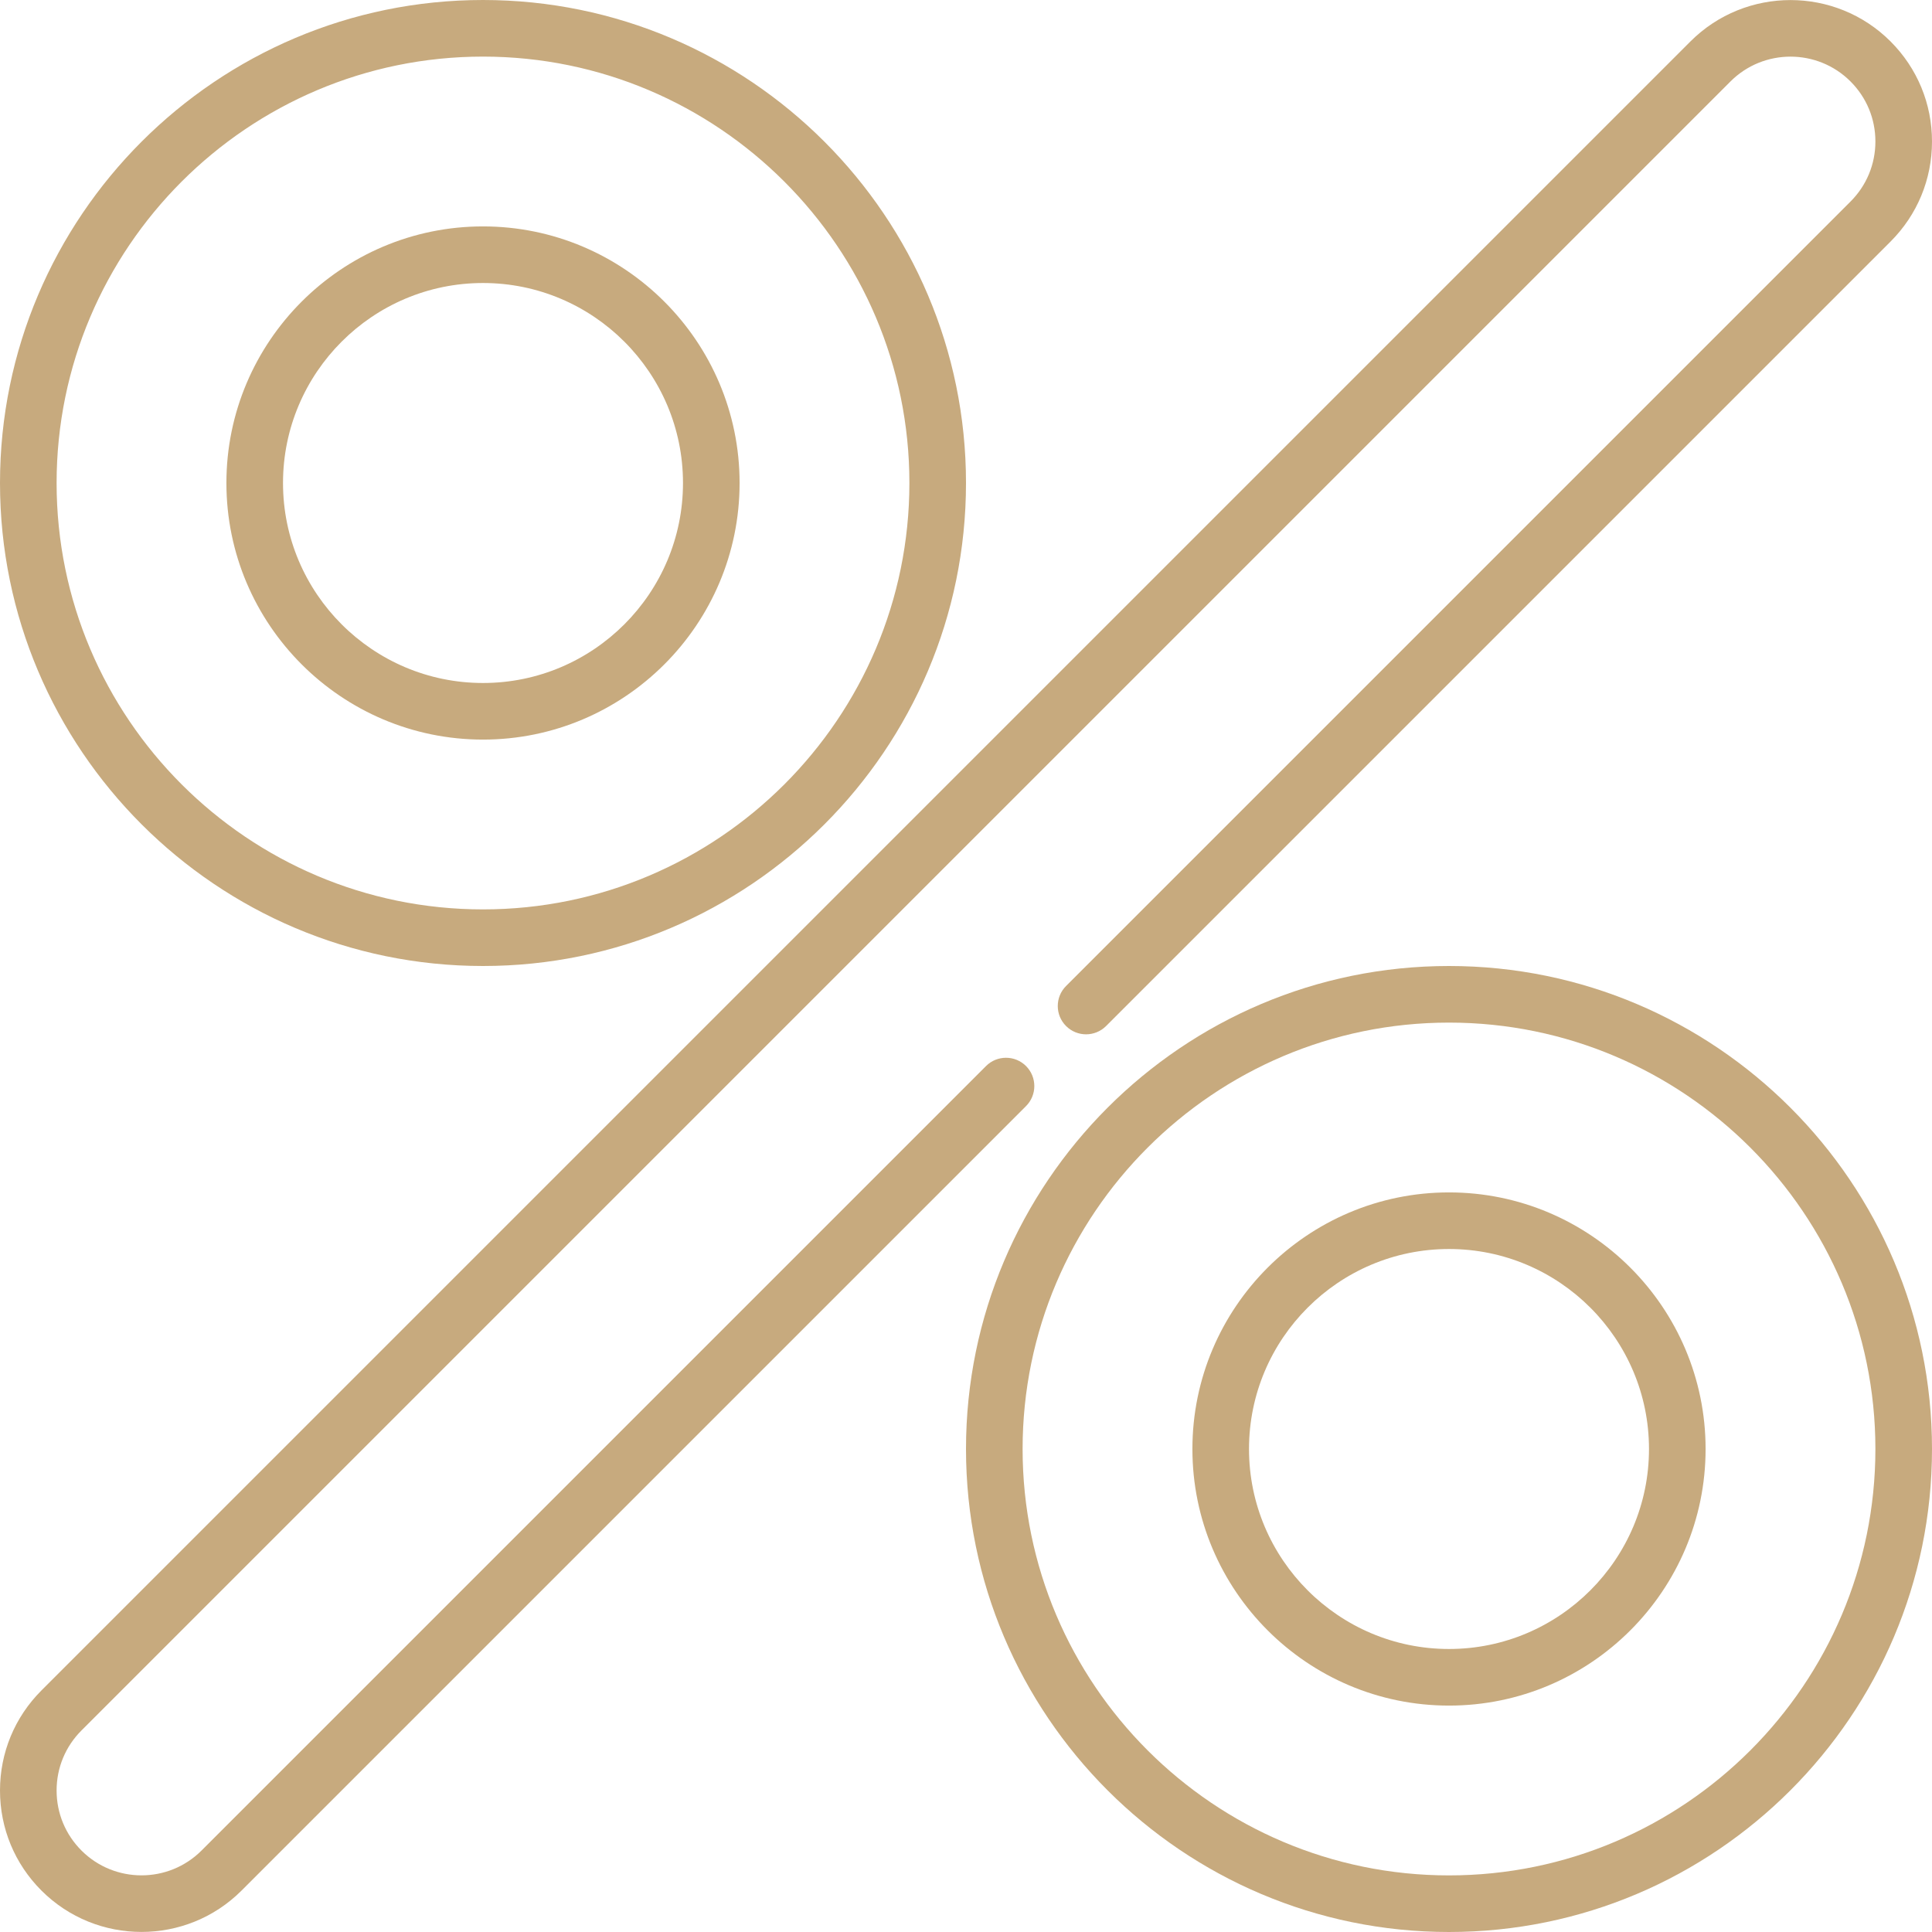
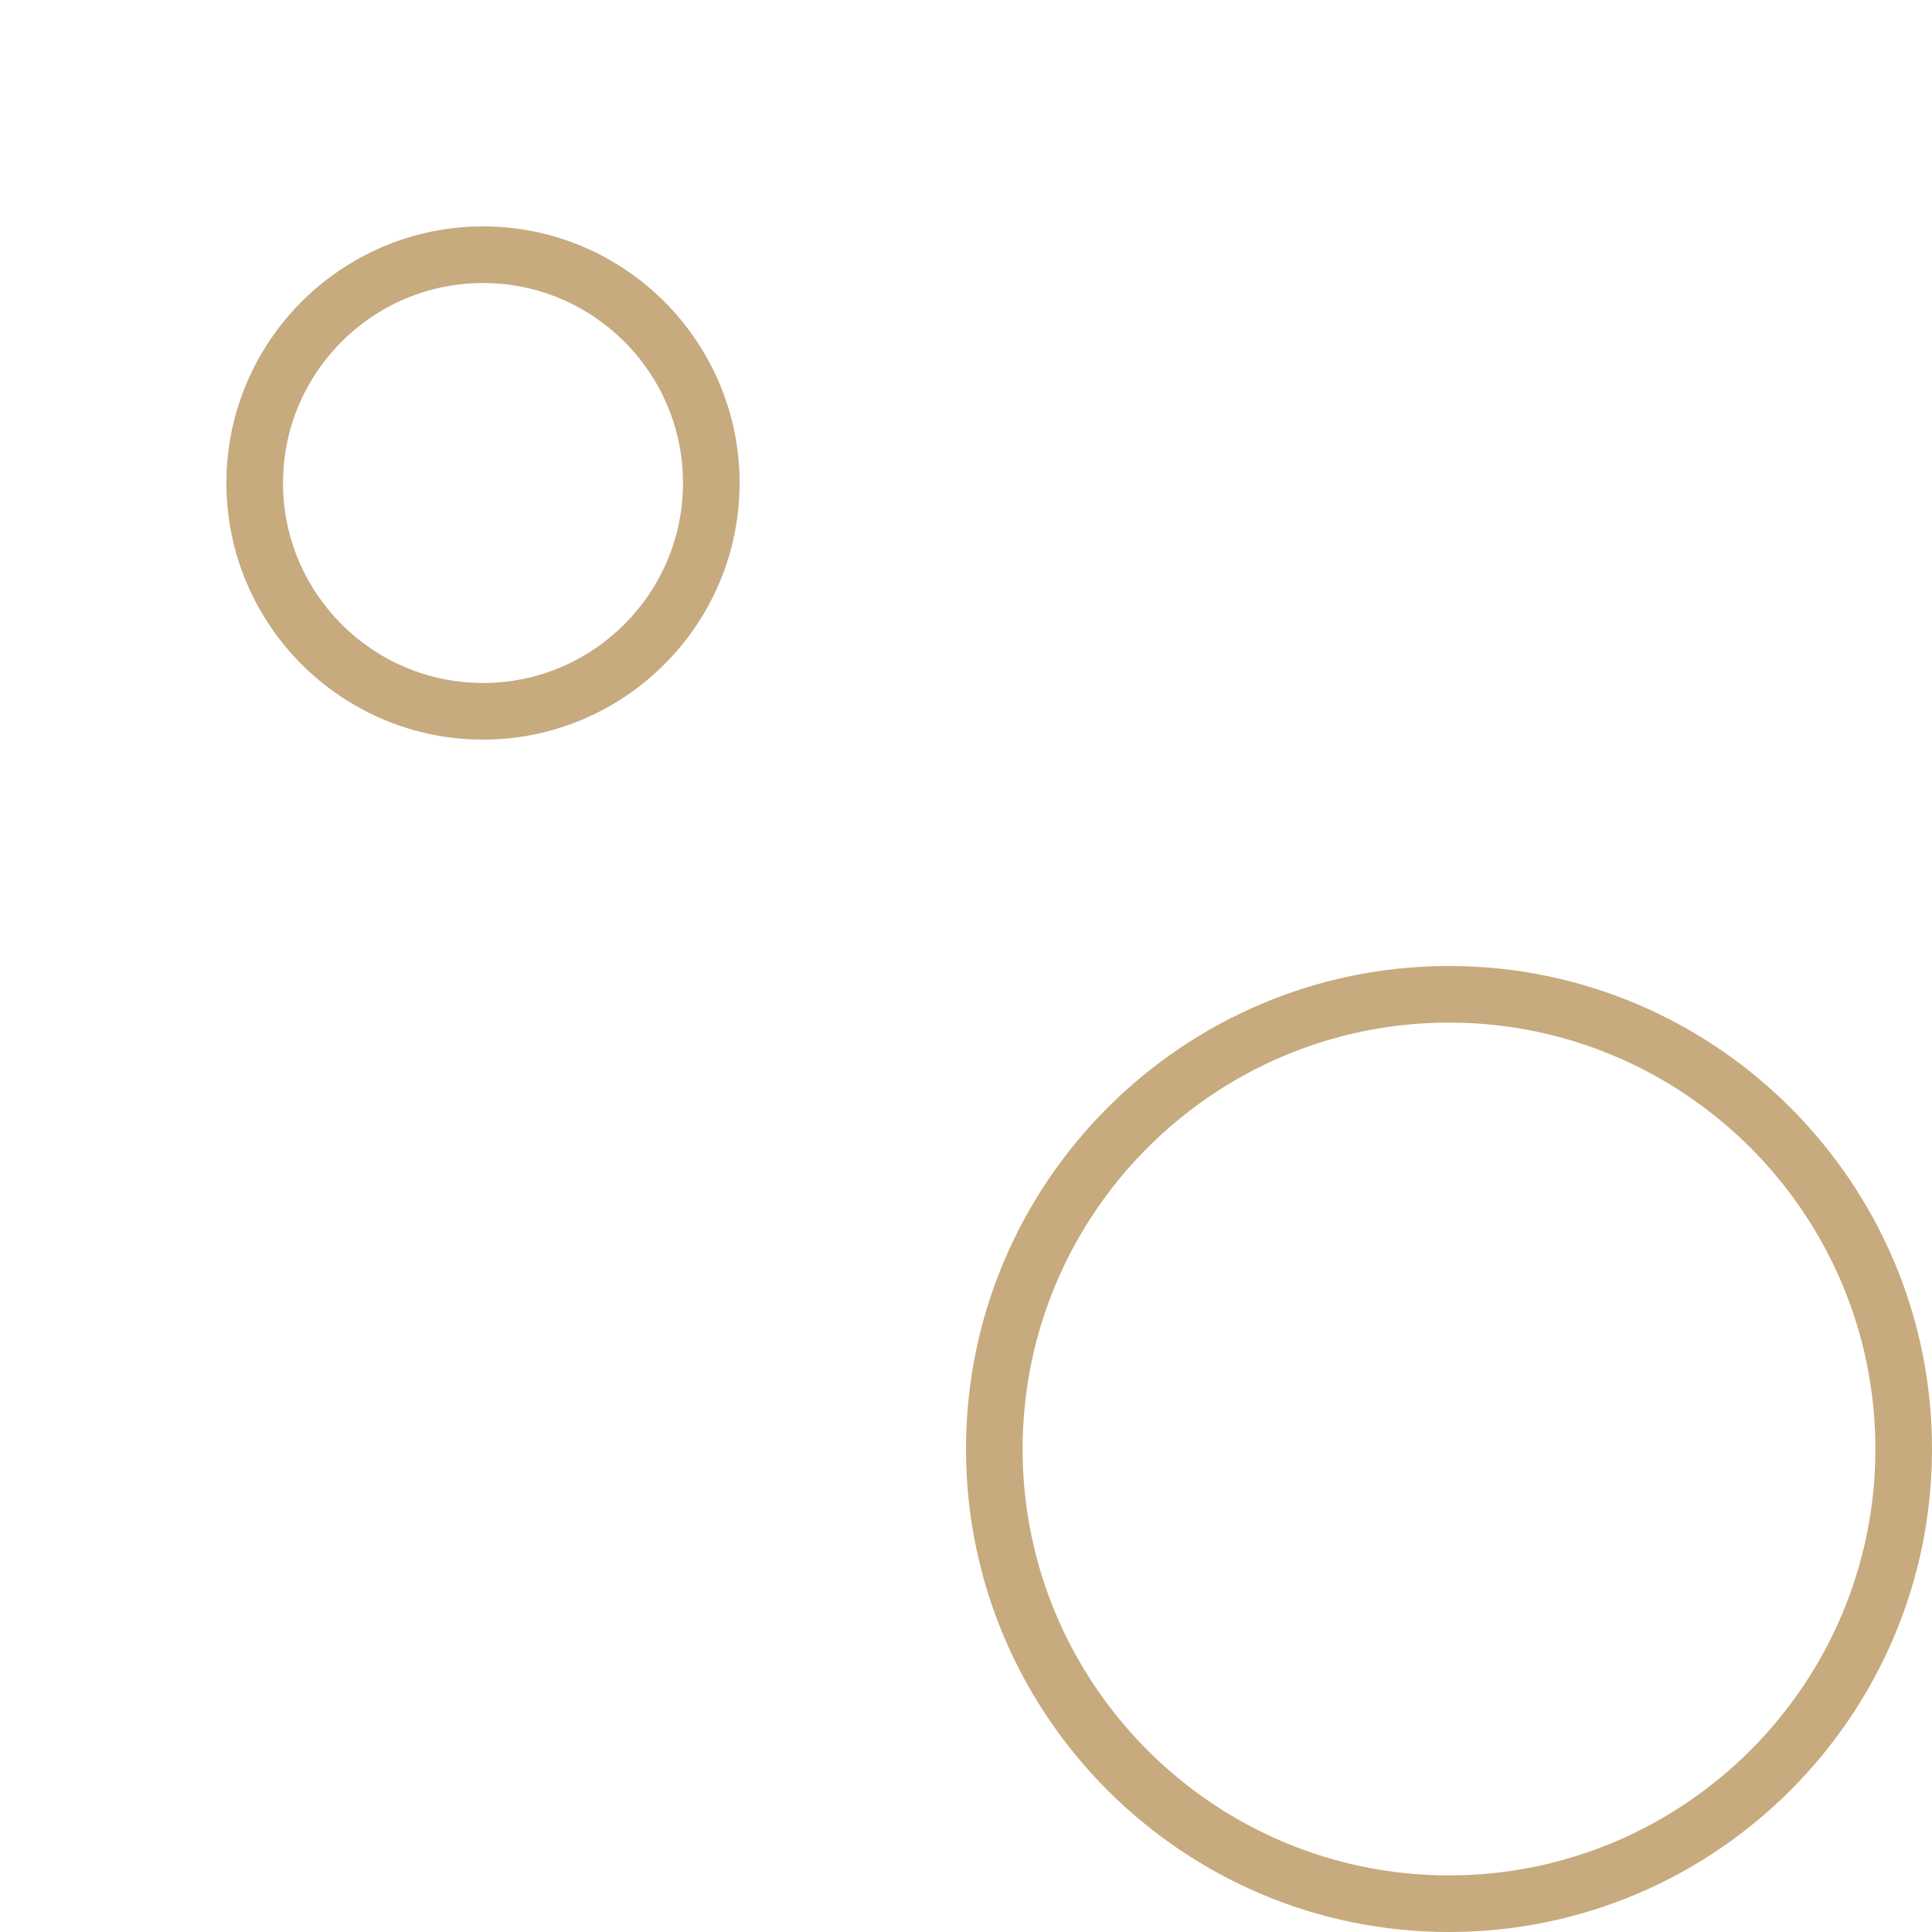
<svg xmlns="http://www.w3.org/2000/svg" id="SvgjsSvg1094" width="288" height="288" version="1.1">
  <defs id="SvgjsDefs1095" />
  <g id="SvgjsG1096">
    <svg width="288" height="288" enable-background="new 0 0 512 512" viewBox="0 0 512 512">
-       <path d="M271.91 282.517c-2.93-2.929-7.678-2.929-10.607 0l-207.894 207.893c-8.771 8.772-23.047 8.772-31.818 0-4.25-4.25-6.591-9.9-6.591-15.91s2.341-11.66 6.591-15.91l437-437c8.771-8.772 23.047-8.772 31.818 0 4.25 4.25 6.591 9.9 6.591 15.91s-2.341 11.66-6.591 15.91l-207.893 207.893c-2.929 2.929-2.929 7.678 0 10.606 2.93 2.929 7.678 2.929 10.607 0l207.893-207.893c7.083-7.082 10.984-16.499 10.984-26.516s-3.901-19.434-10.983-26.517c-14.621-14.621-38.412-14.621-53.033 0l-437 437c-7.083 7.083-10.984 16.5-10.984 26.517s3.901 19.434 10.983 26.516c7.311 7.311 16.914 10.966 26.517 10.966s19.206-3.655 26.517-10.966l207.893-207.893c2.929-2.929 2.929-7.678 0-10.606zM128 256c70.579 0 128-57.42 128-128s-57.421-128-128-128-128 57.42-128 128 57.421 128 128 128zm0-241c62.309 0 113 50.691 113 113s-50.691 113-113 113-113-50.691-113-113 50.691-113 113-113z" fill="#c7aa7e" class="color000 svgShape" />
      <path d="M128 196c37.495 0 68-30.505 68-68s-30.505-68-68-68-68 30.505-68 68 30.505 68 68 68zm0-121c29.225 0 53 23.776 53 53s-23.775 53-53 53-53-23.776-53-53 23.775-53 53-53zM384 256c-70.579 0-128 57.42-128 128s57.421 128 128 128 128-57.42 128-128-57.421-128-128-128zm0 241c-62.309 0-113-50.691-113-113s50.691-113 113-113 113 50.691 113 113-50.691 113-113 113z" fill="#c7aa7e" class="color000 svgShape" />
-       <path d="m384 316c-37.495 0-68 30.505-68 68s30.505 68 68 68 68-30.505 68-68-30.505-68-68-68zm0 121c-29.225 0-53-23.776-53-53s23.775-53 53-53 53 23.776 53 53-23.775 53-53 53z" fill="#c7aa7e" class="color000 svgShape" />
    </svg>
  </g>
</svg>